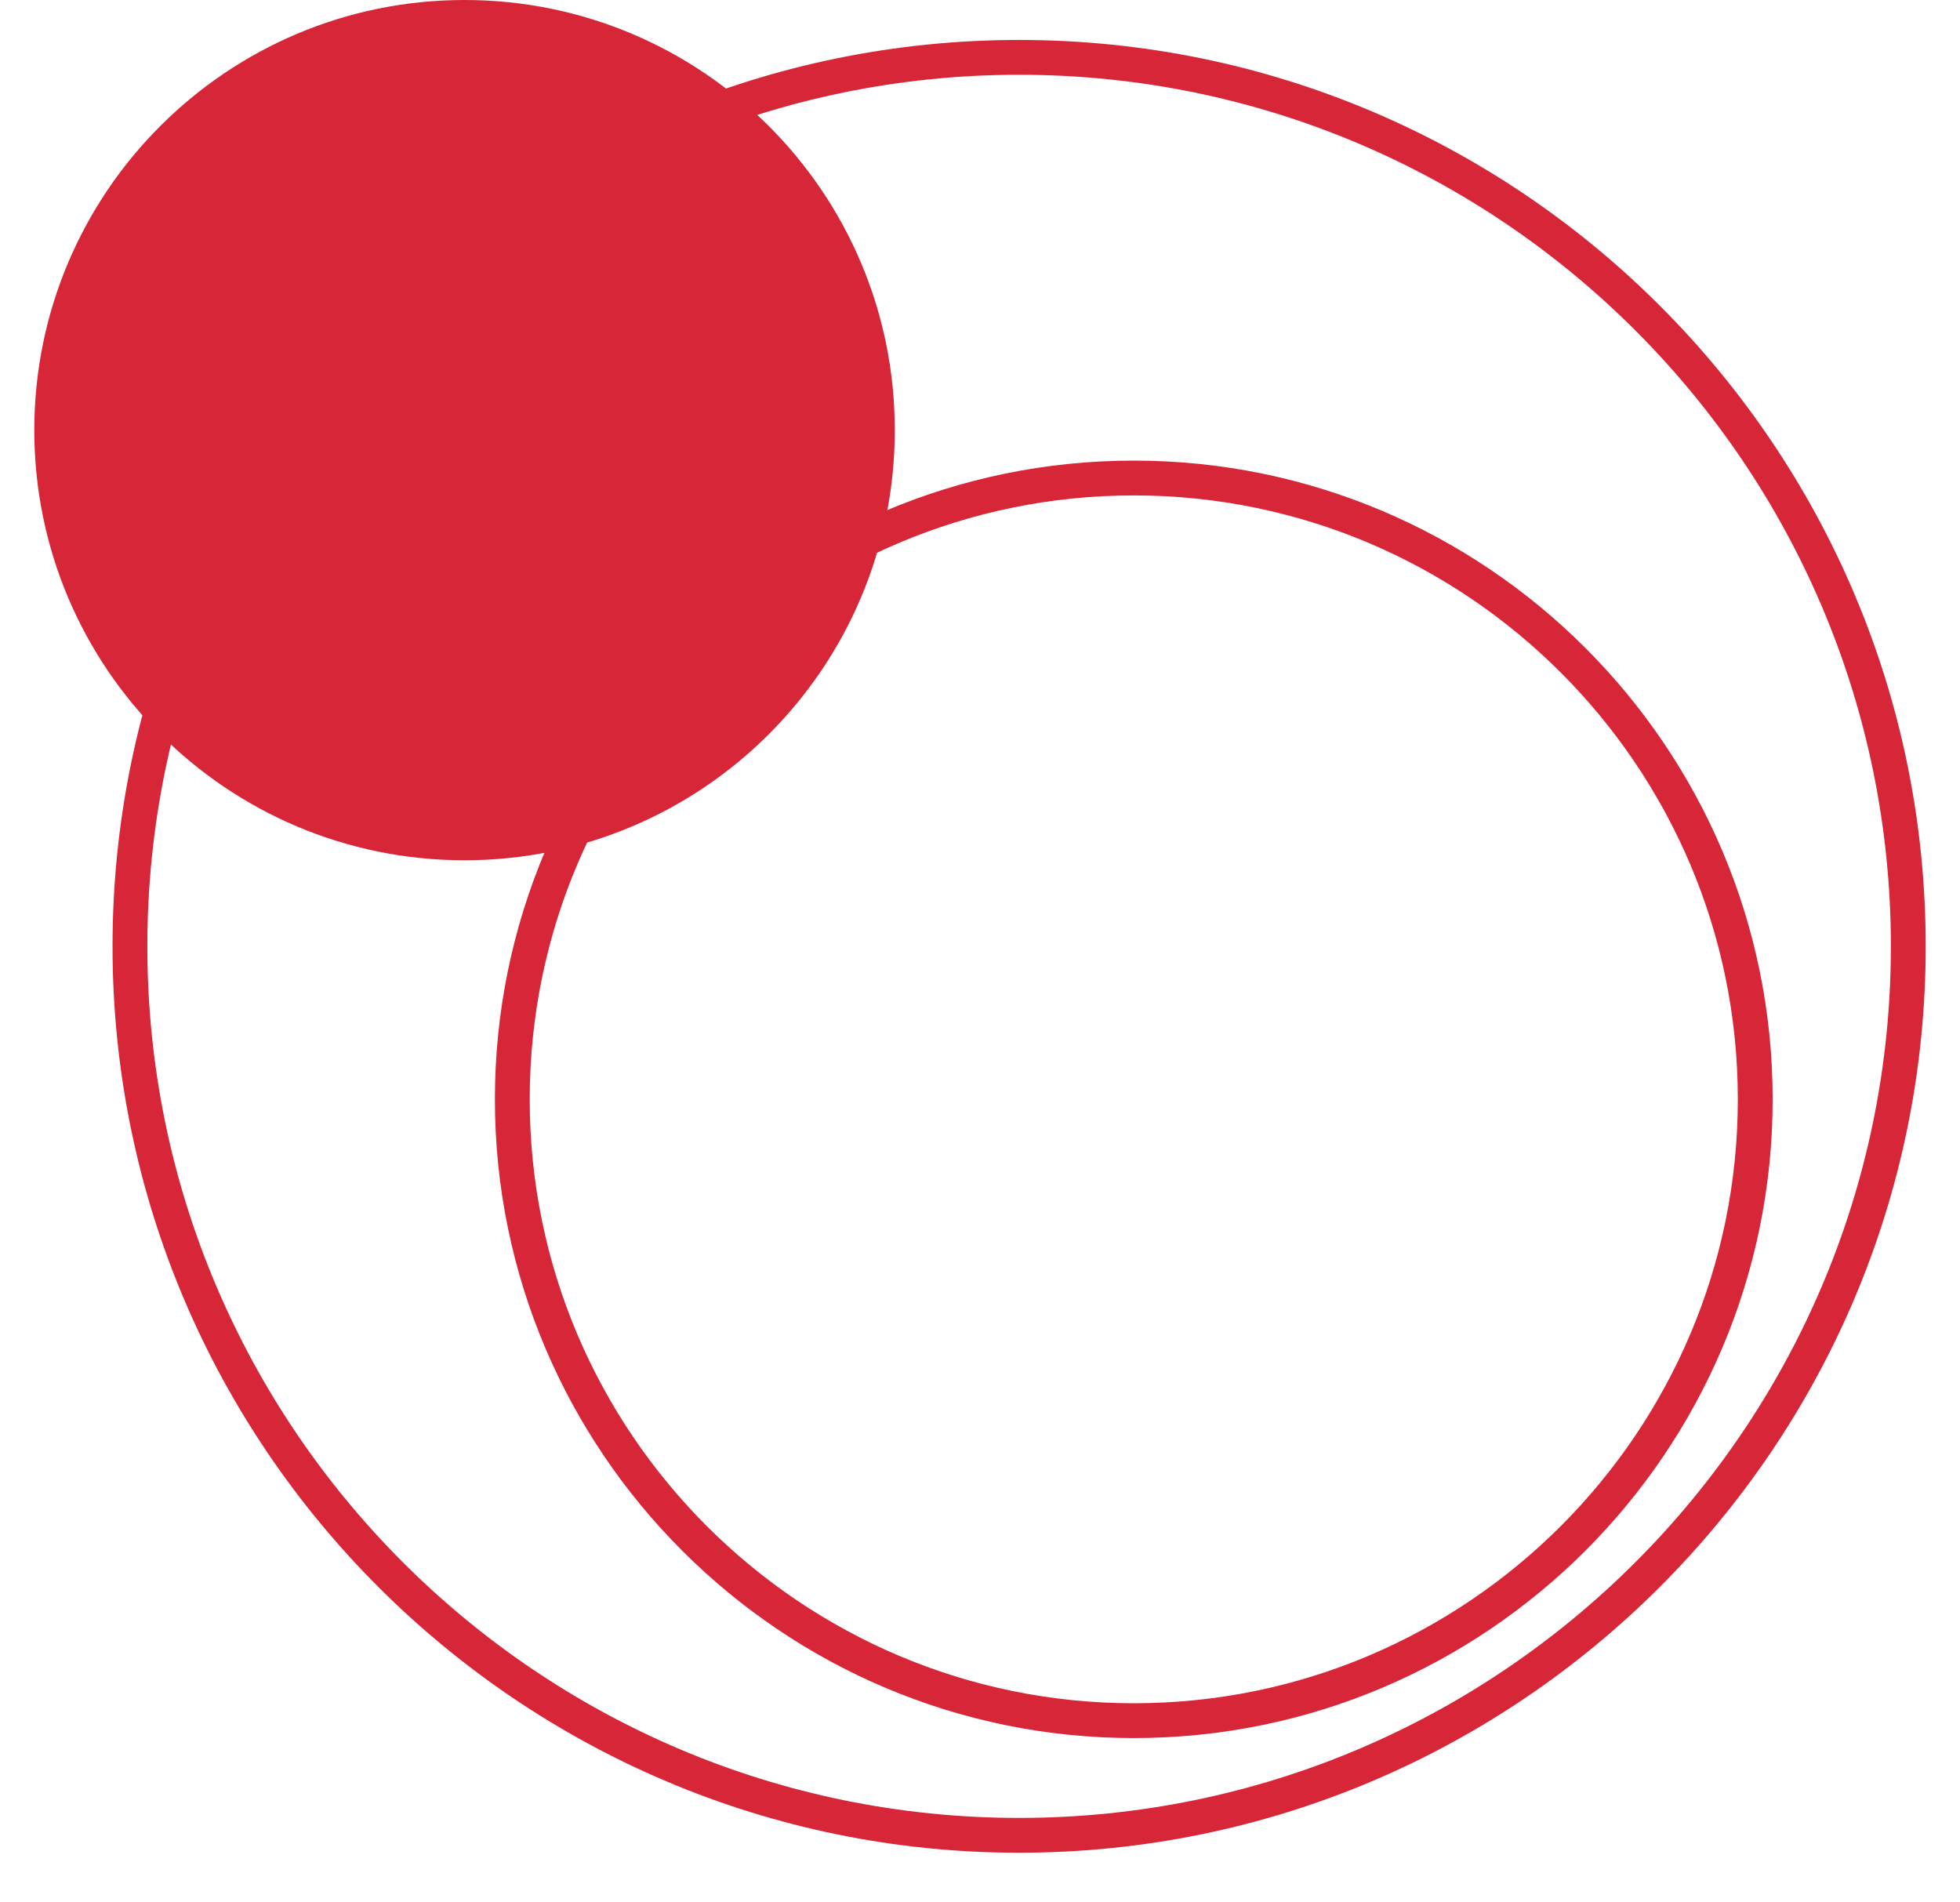
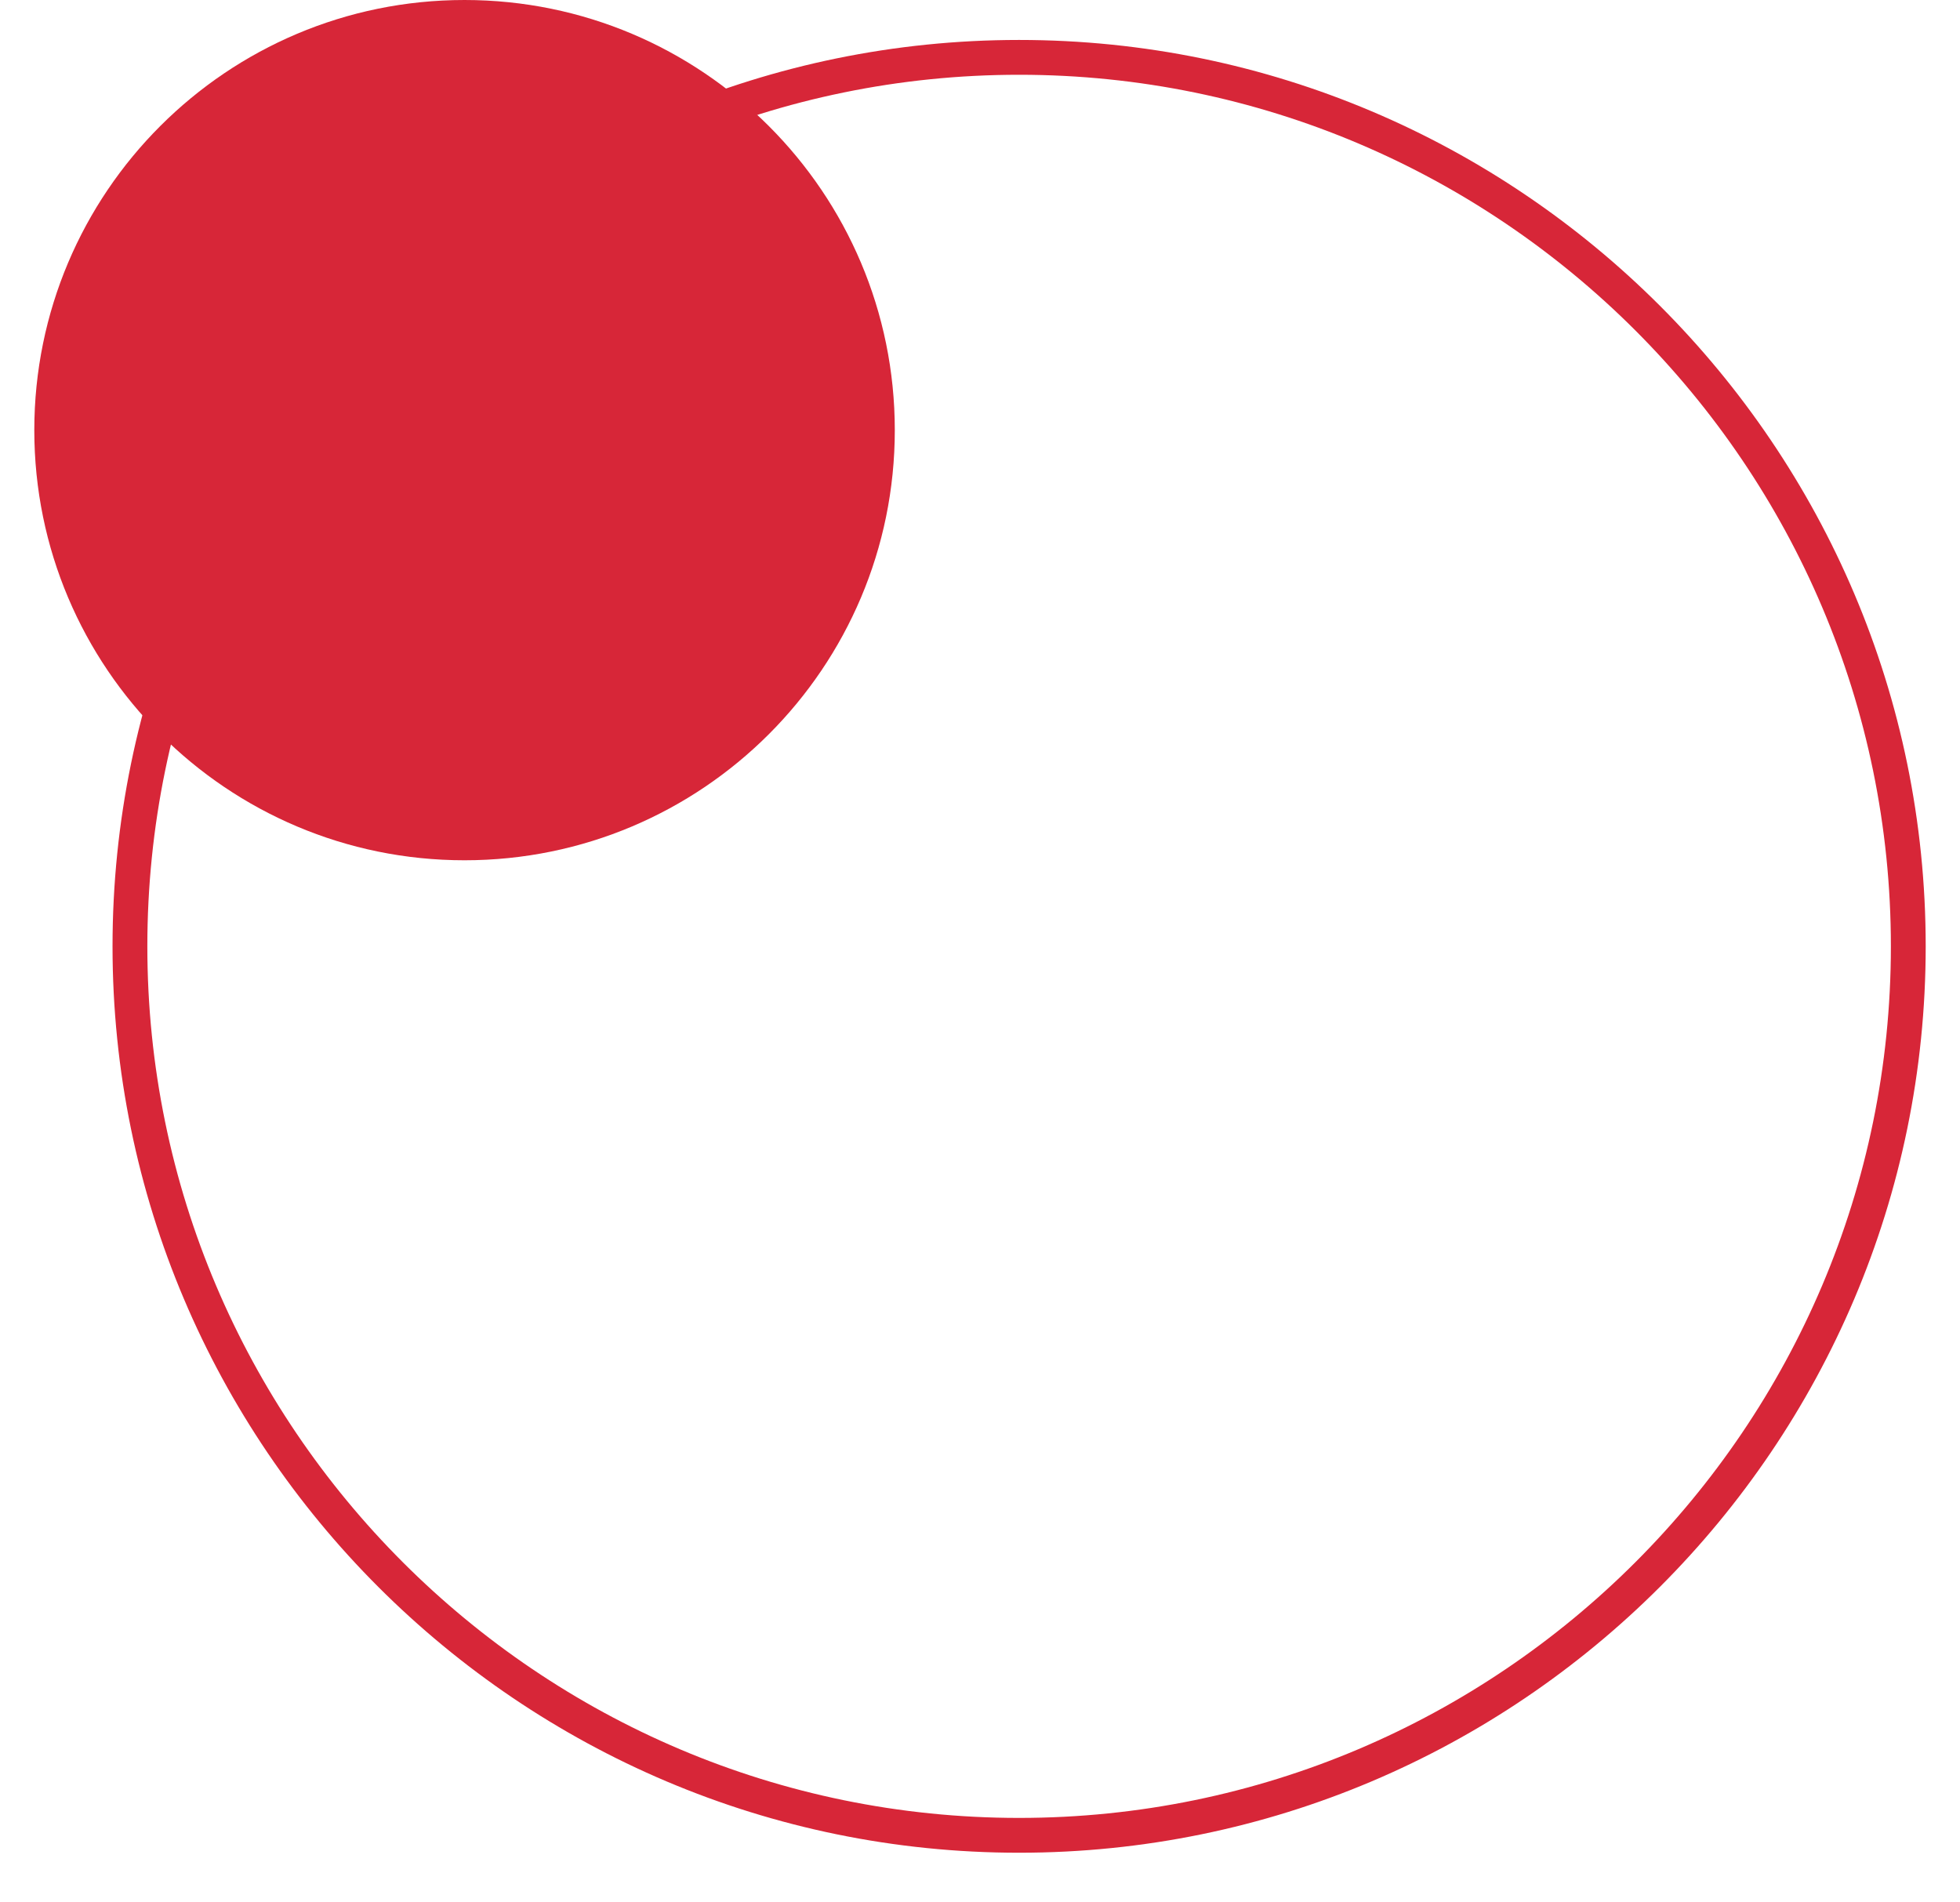
<svg xmlns="http://www.w3.org/2000/svg" width="34" height="33" viewBox="0 0 34 33" fill="none">
-   <path d="M1.952 16.416C1.952 7.746 9.006 0.693 17.678 0.693C26.35 0.693 33.405 7.746 33.405 16.416C33.405 25.085 26.35 32.139 17.678 32.139C9.006 32.139 1.952 25.086 1.952 16.416ZM2.556 16.416C2.556 24.753 9.339 31.535 17.678 31.535C26.017 31.535 32.801 24.753 32.801 16.416C32.801 8.079 26.017 1.297 17.678 1.297C9.339 1.297 2.556 8.079 2.556 16.416Z" fill="#D72638" />
-   <path d="M8.585 19.07C8.585 12.96 13.557 7.99 19.668 7.99C25.779 7.99 30.75 12.96 30.75 19.07C30.75 25.179 25.779 30.15 19.668 30.15C13.557 30.15 8.585 25.179 8.585 19.07ZM9.189 19.07C9.189 24.846 13.89 29.546 19.668 29.546C25.446 29.546 30.146 24.846 30.146 19.07C30.146 13.293 25.446 8.594 19.668 8.594C13.89 8.594 9.189 13.293 9.189 19.07Z" fill="#D72638" />
+   <path d="M1.952 16.416C1.952 7.746 9.006 0.693 17.678 0.693C26.35 0.693 33.405 7.746 33.405 16.416C33.405 25.085 26.35 32.139 17.678 32.139C9.006 32.139 1.952 25.086 1.952 16.416ZM2.556 16.416C2.556 24.753 9.339 31.535 17.678 31.535C26.017 31.535 32.801 24.753 32.801 16.416C32.801 8.079 26.017 1.297 17.678 1.297C9.339 1.297 2.556 8.079 2.556 16.416" fill="#D72638" />
  <path d="M0.595 7.462C0.595 11.582 3.936 14.923 8.058 14.923C12.18 14.923 15.522 11.582 15.522 7.462C15.522 3.341 12.18 0 8.058 0C3.936 0 0.595 3.341 0.595 7.462Z" fill="#D72638" />
</svg>